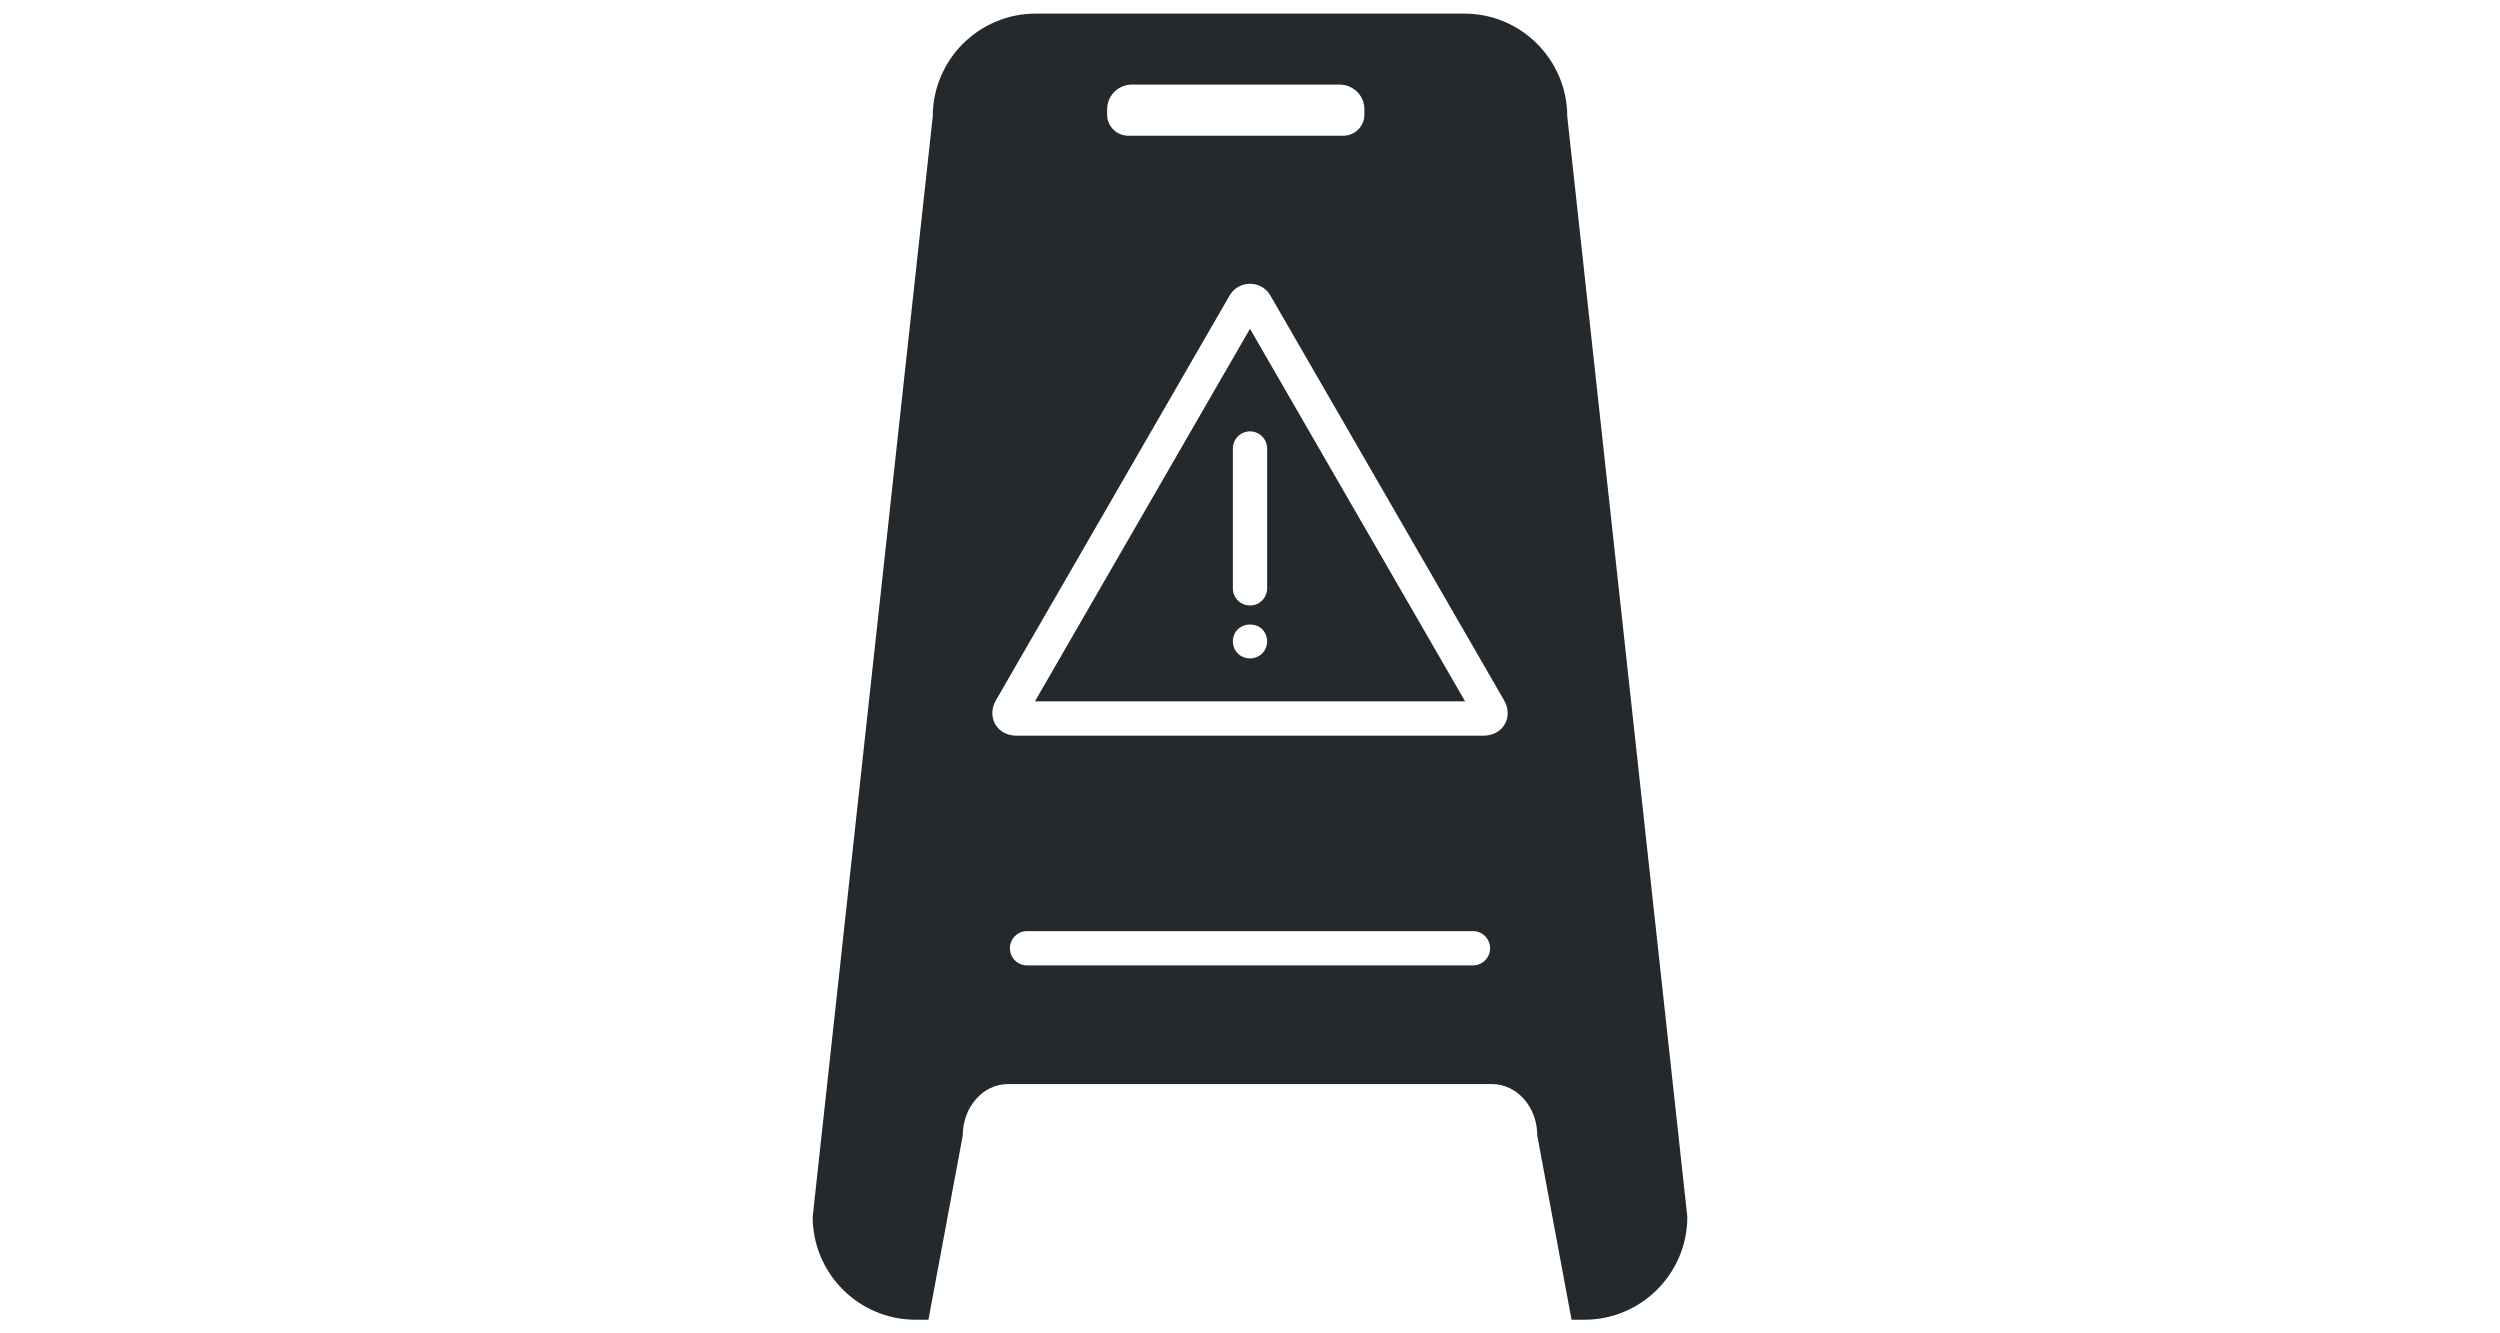
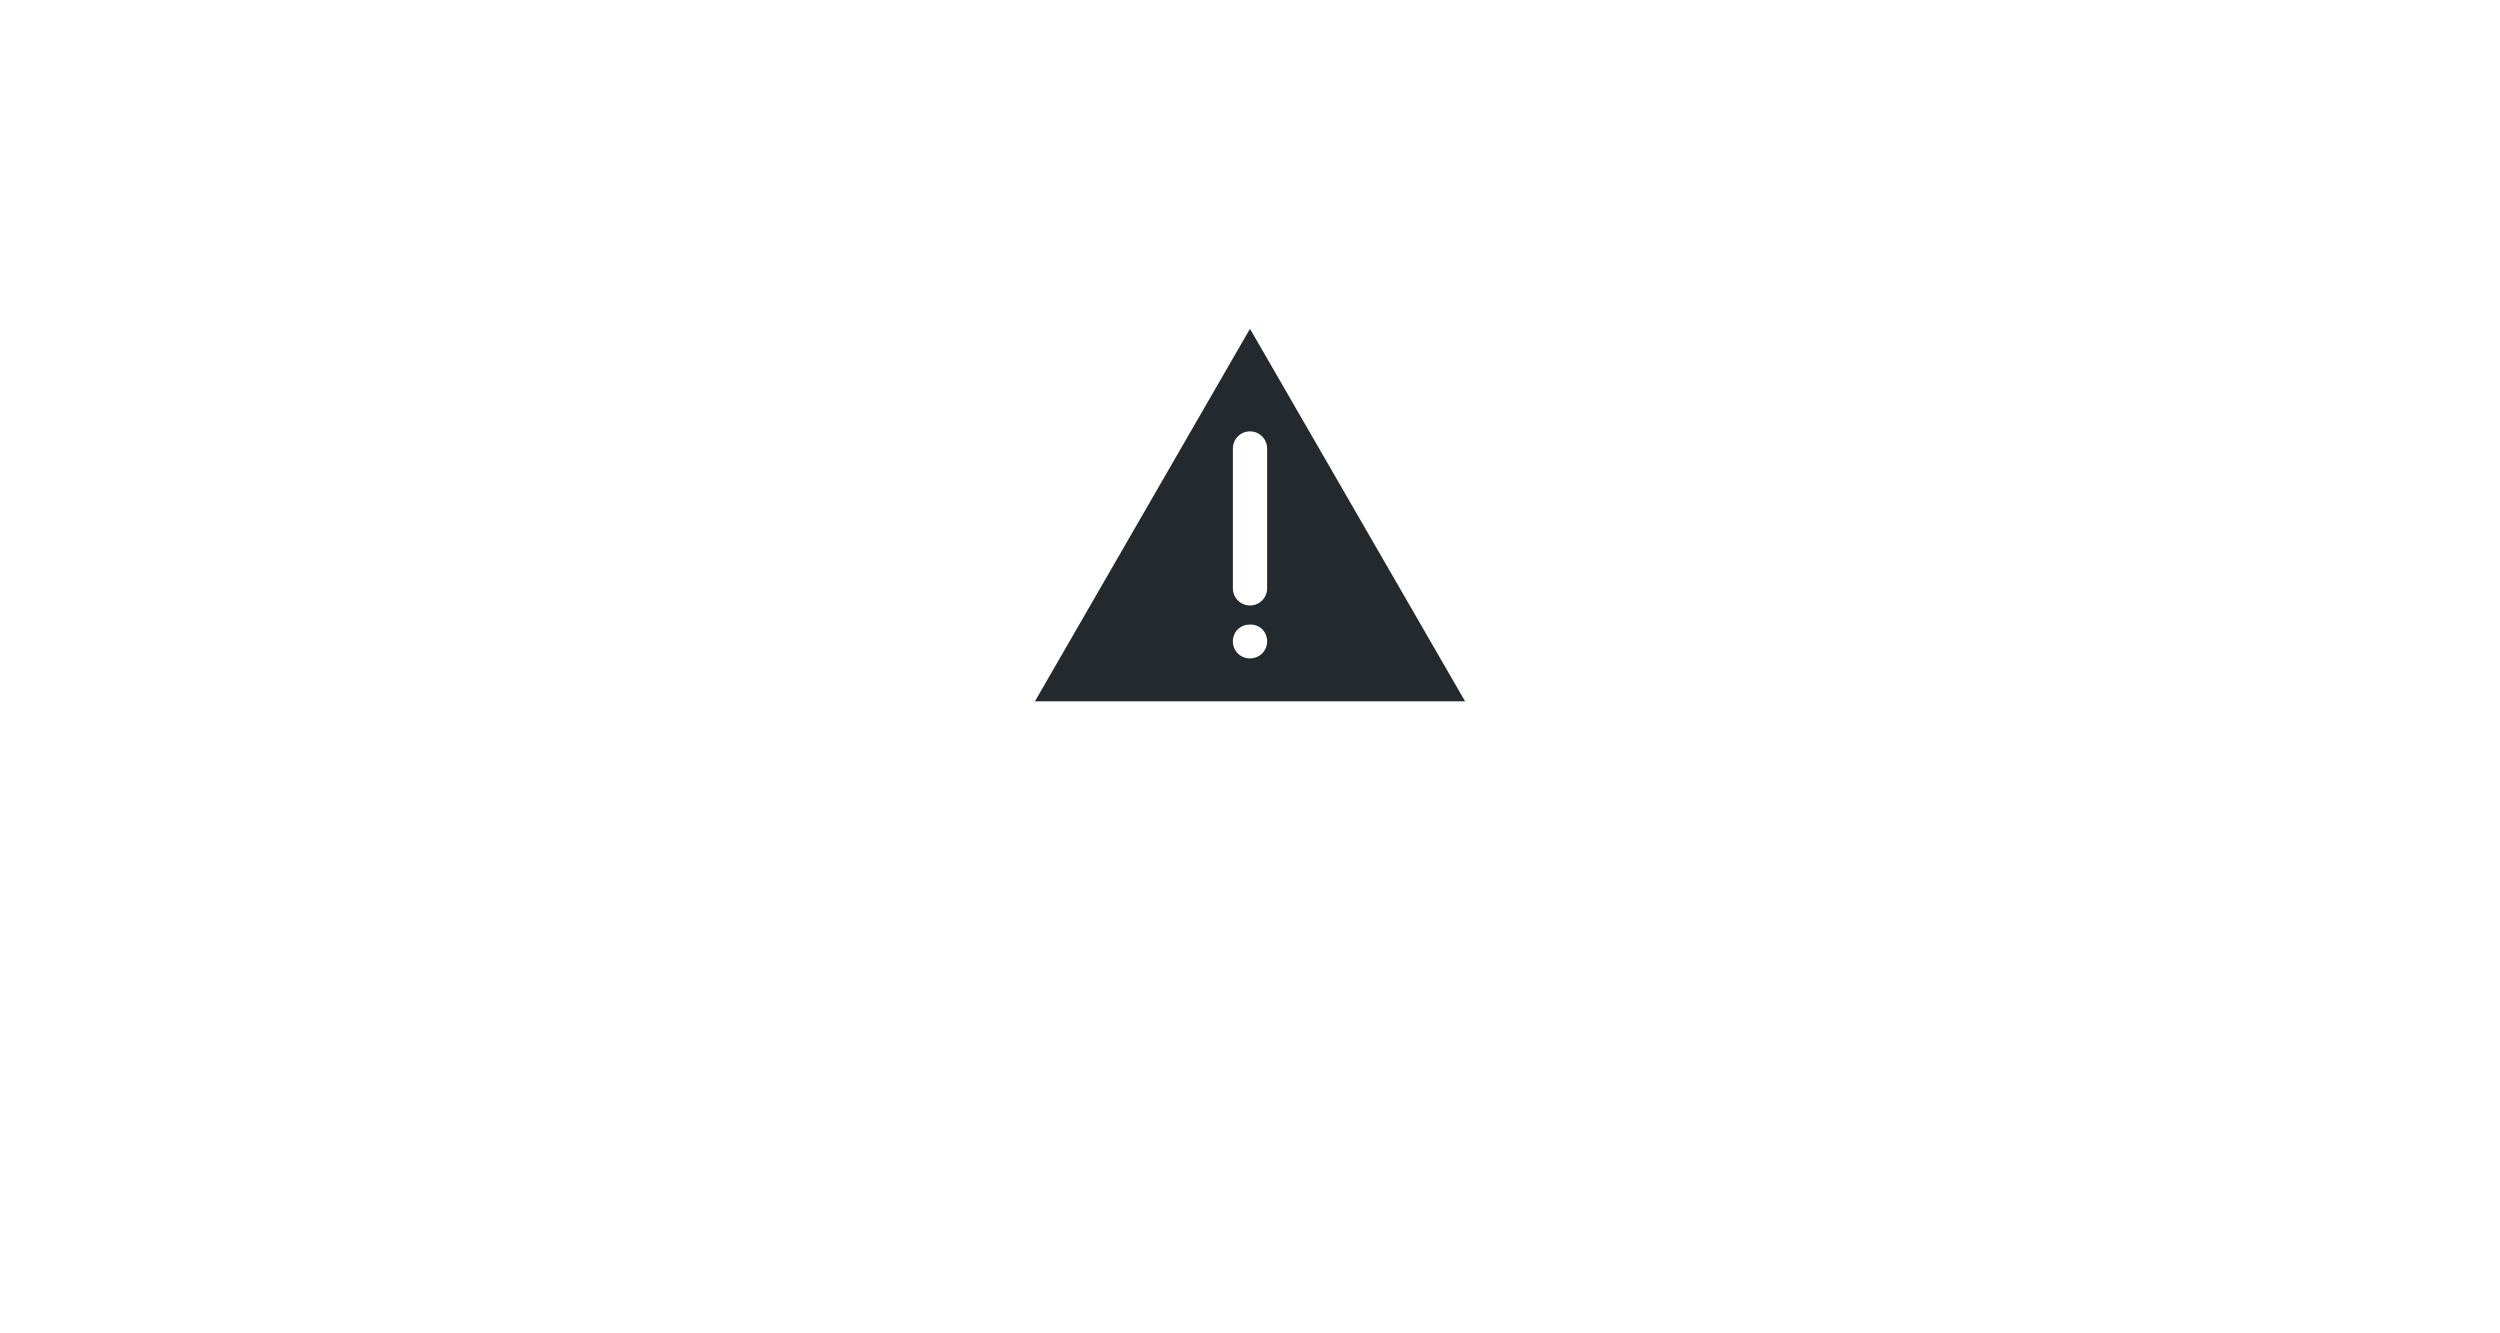
<svg xmlns="http://www.w3.org/2000/svg" version="1.1" id="Calque_1" x="0px" y="0px" width="150px" height="80px" viewBox="0 0 150 80" enable-background="new 0 0 150 80" xml:space="preserve">
  <g>
-     <path fill="#24292D" d="M94.036,6.991c0-3.405-2.77-6.174-6.174-6.174H62.138c-3.406,0-6.174,2.769-6.174,6.174l-7.203,66.019   c0,3.405,2.77,6.174,6.174,6.174h0.771l2.059-11.051c0-1.708,1.213-3.087,2.705-3.087h29.059c1.492,0,2.707,1.378,2.707,3.087   l2.057,11.051h0.773c3.404,0,6.174-2.769,6.174-6.174L94.036,6.991z M66.429,6.548c0-0.813,0.67-1.472,1.482-1.472h12.471   c0.813,0,1.48,0.659,1.48,1.472v0.34c0,0.689-0.564,1.255-1.264,1.255H67.694c-0.689,0-1.266-0.565-1.266-1.255V6.548z    M88.376,57.924H61.624c-0.57,0-1.029-0.46-1.029-1.029s0.459-1.029,1.029-1.029h26.752c0.568,0,1.029,0.46,1.029,1.029   S88.944,57.924,88.376,57.924z M90.286,43.454c-0.248,0.429-0.721,0.686-1.266,0.686H60.978c-0.545,0-1.016-0.256-1.264-0.686   c-0.246-0.429-0.232-0.966,0.041-1.437l14.02-24.284c0.547-0.942,1.904-0.941,2.449-0.001l14.021,24.286   C90.519,42.488,90.532,43.024,90.286,43.454z" />
    <path fill="#24292D" d="M62.095,42.081h25.811L74.999,19.727L62.095,42.081z M75.729,39.207c-0.195,0.196-0.463,0.298-0.73,0.298   c-0.266,0-0.535-0.103-0.73-0.298c-0.186-0.185-0.297-0.452-0.297-0.73c0-0.267,0.111-0.535,0.297-0.72   c0.393-0.38,1.07-0.38,1.461-0.01c0.186,0.196,0.299,0.463,0.299,0.73C76.028,38.755,75.915,39.022,75.729,39.207z M76.028,26.912   V35.3c0,0.569-0.459,1.029-1.029,1.029c-0.568,0-1.027-0.46-1.027-1.029v-8.389c0-0.568,0.459-1.029,1.027-1.029   C75.569,25.883,76.028,26.343,76.028,26.912z" />
  </g>
</svg>